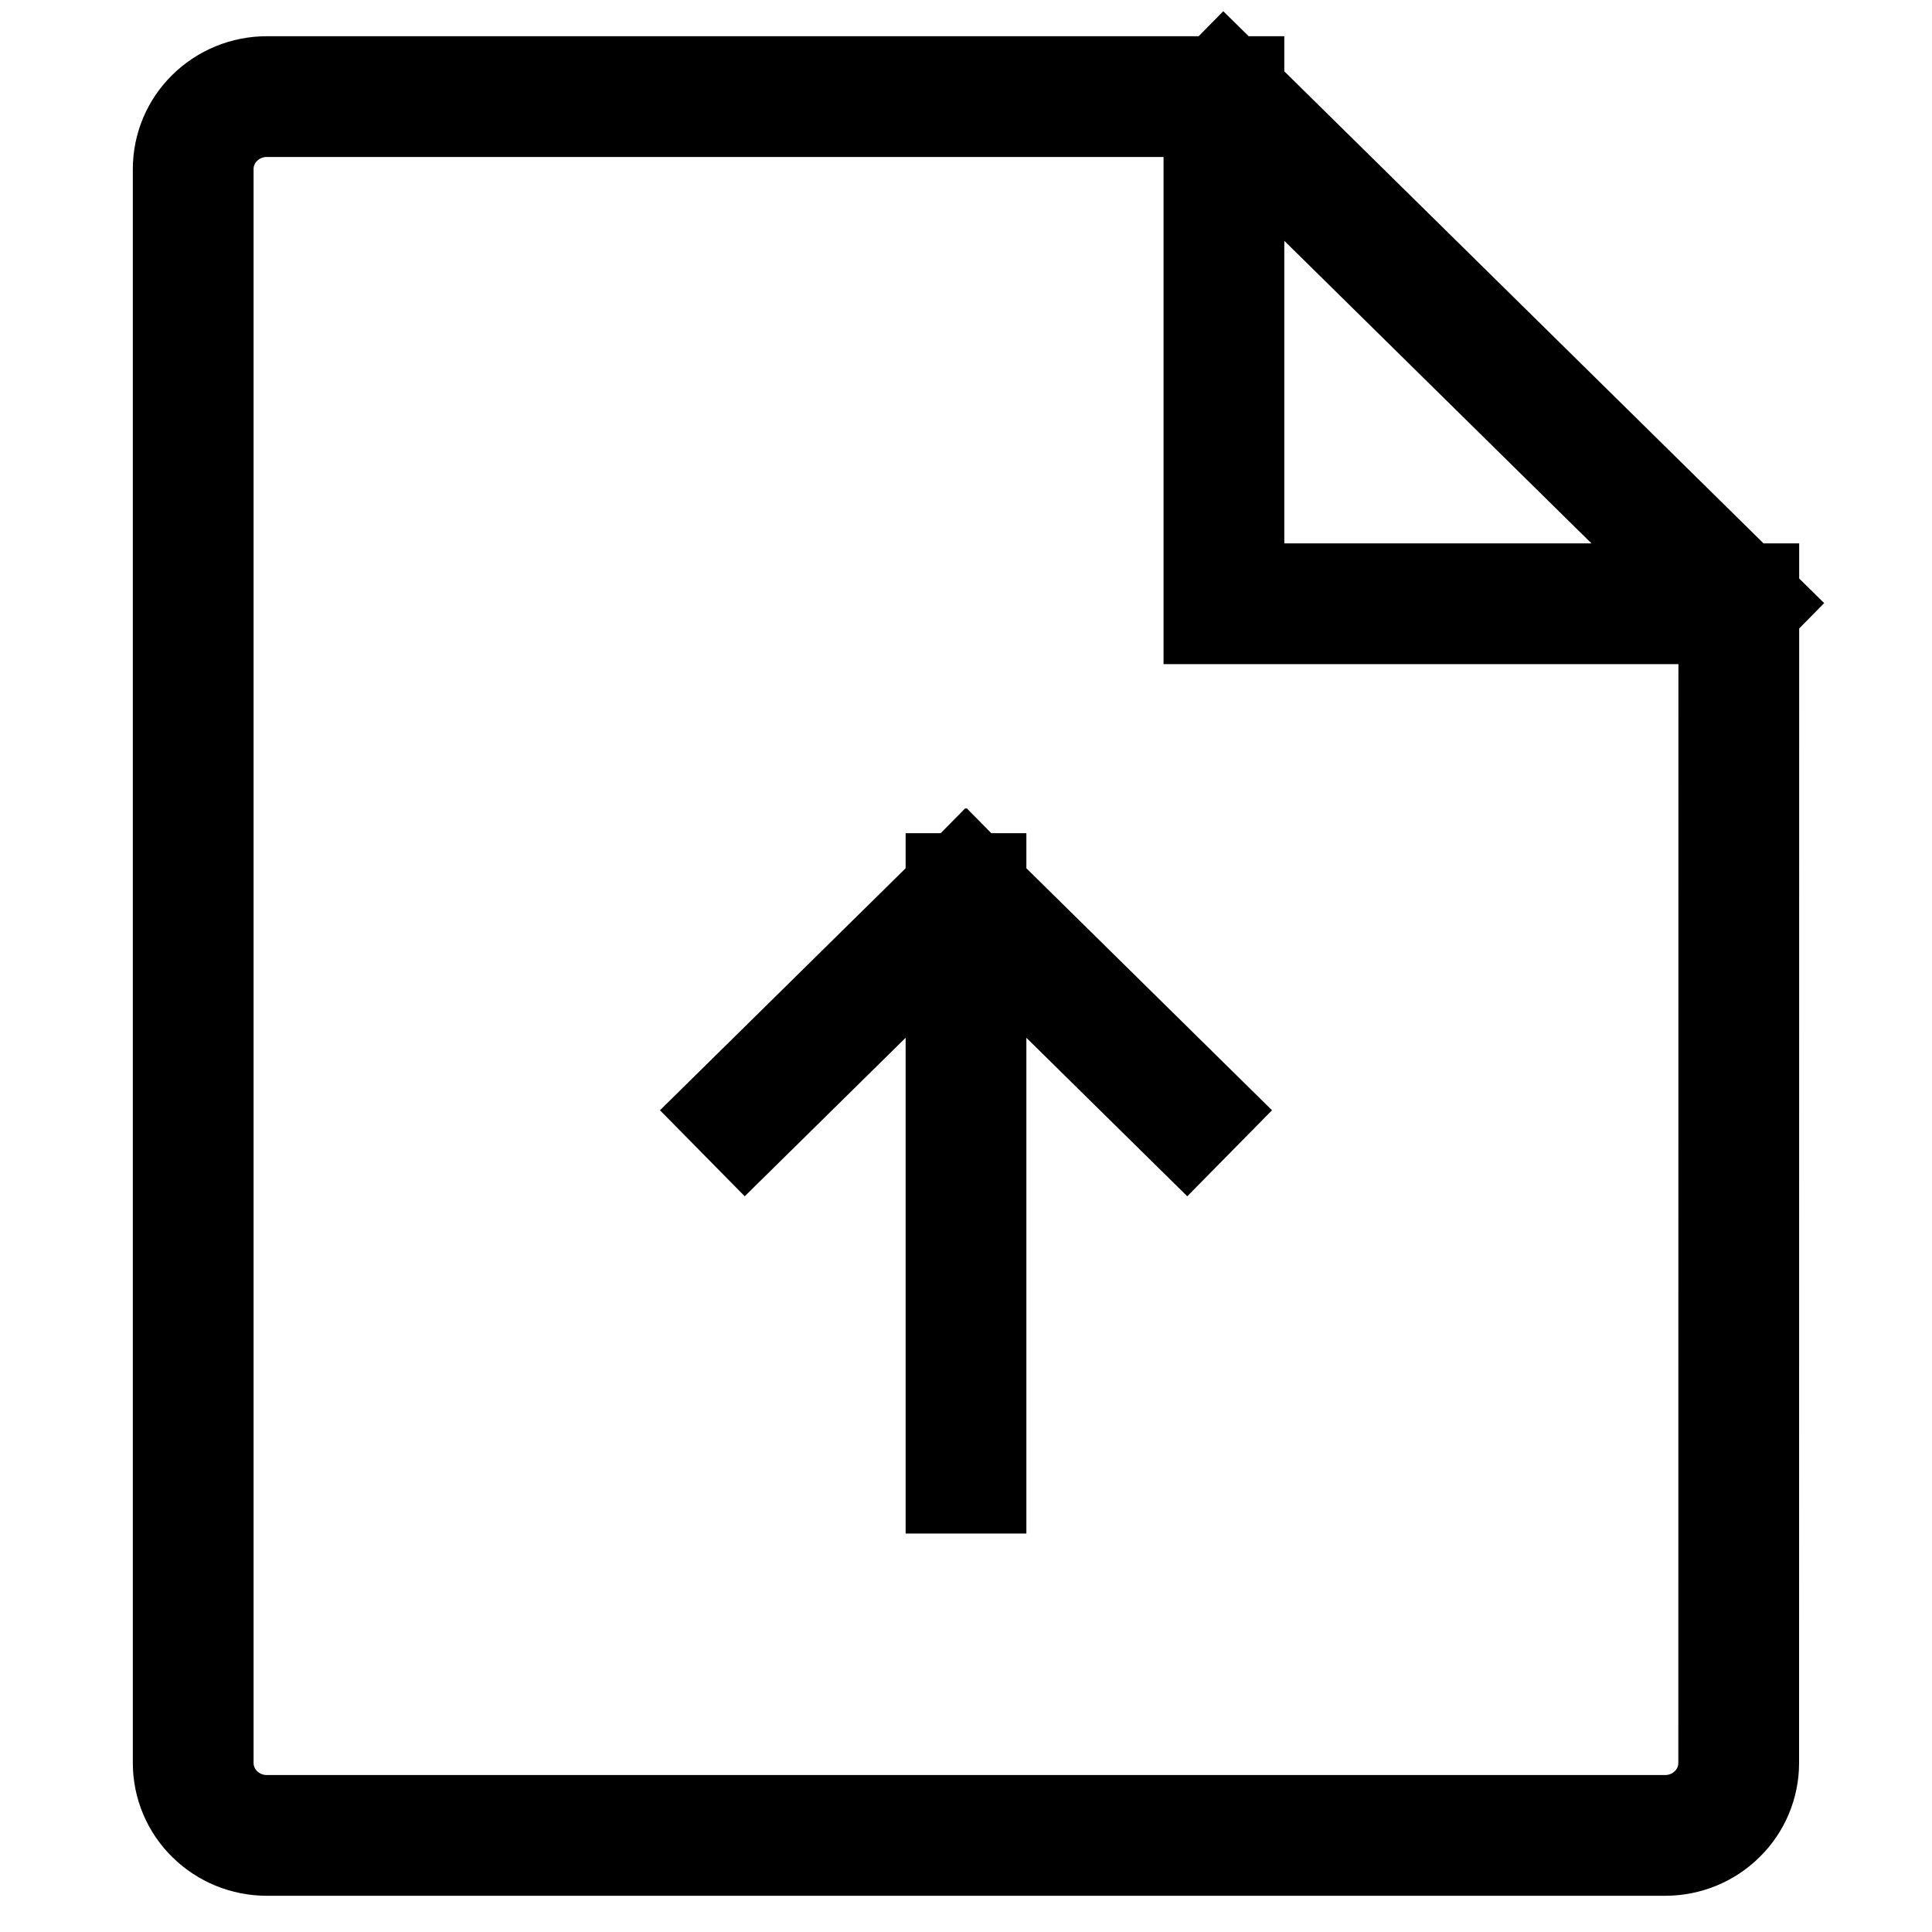
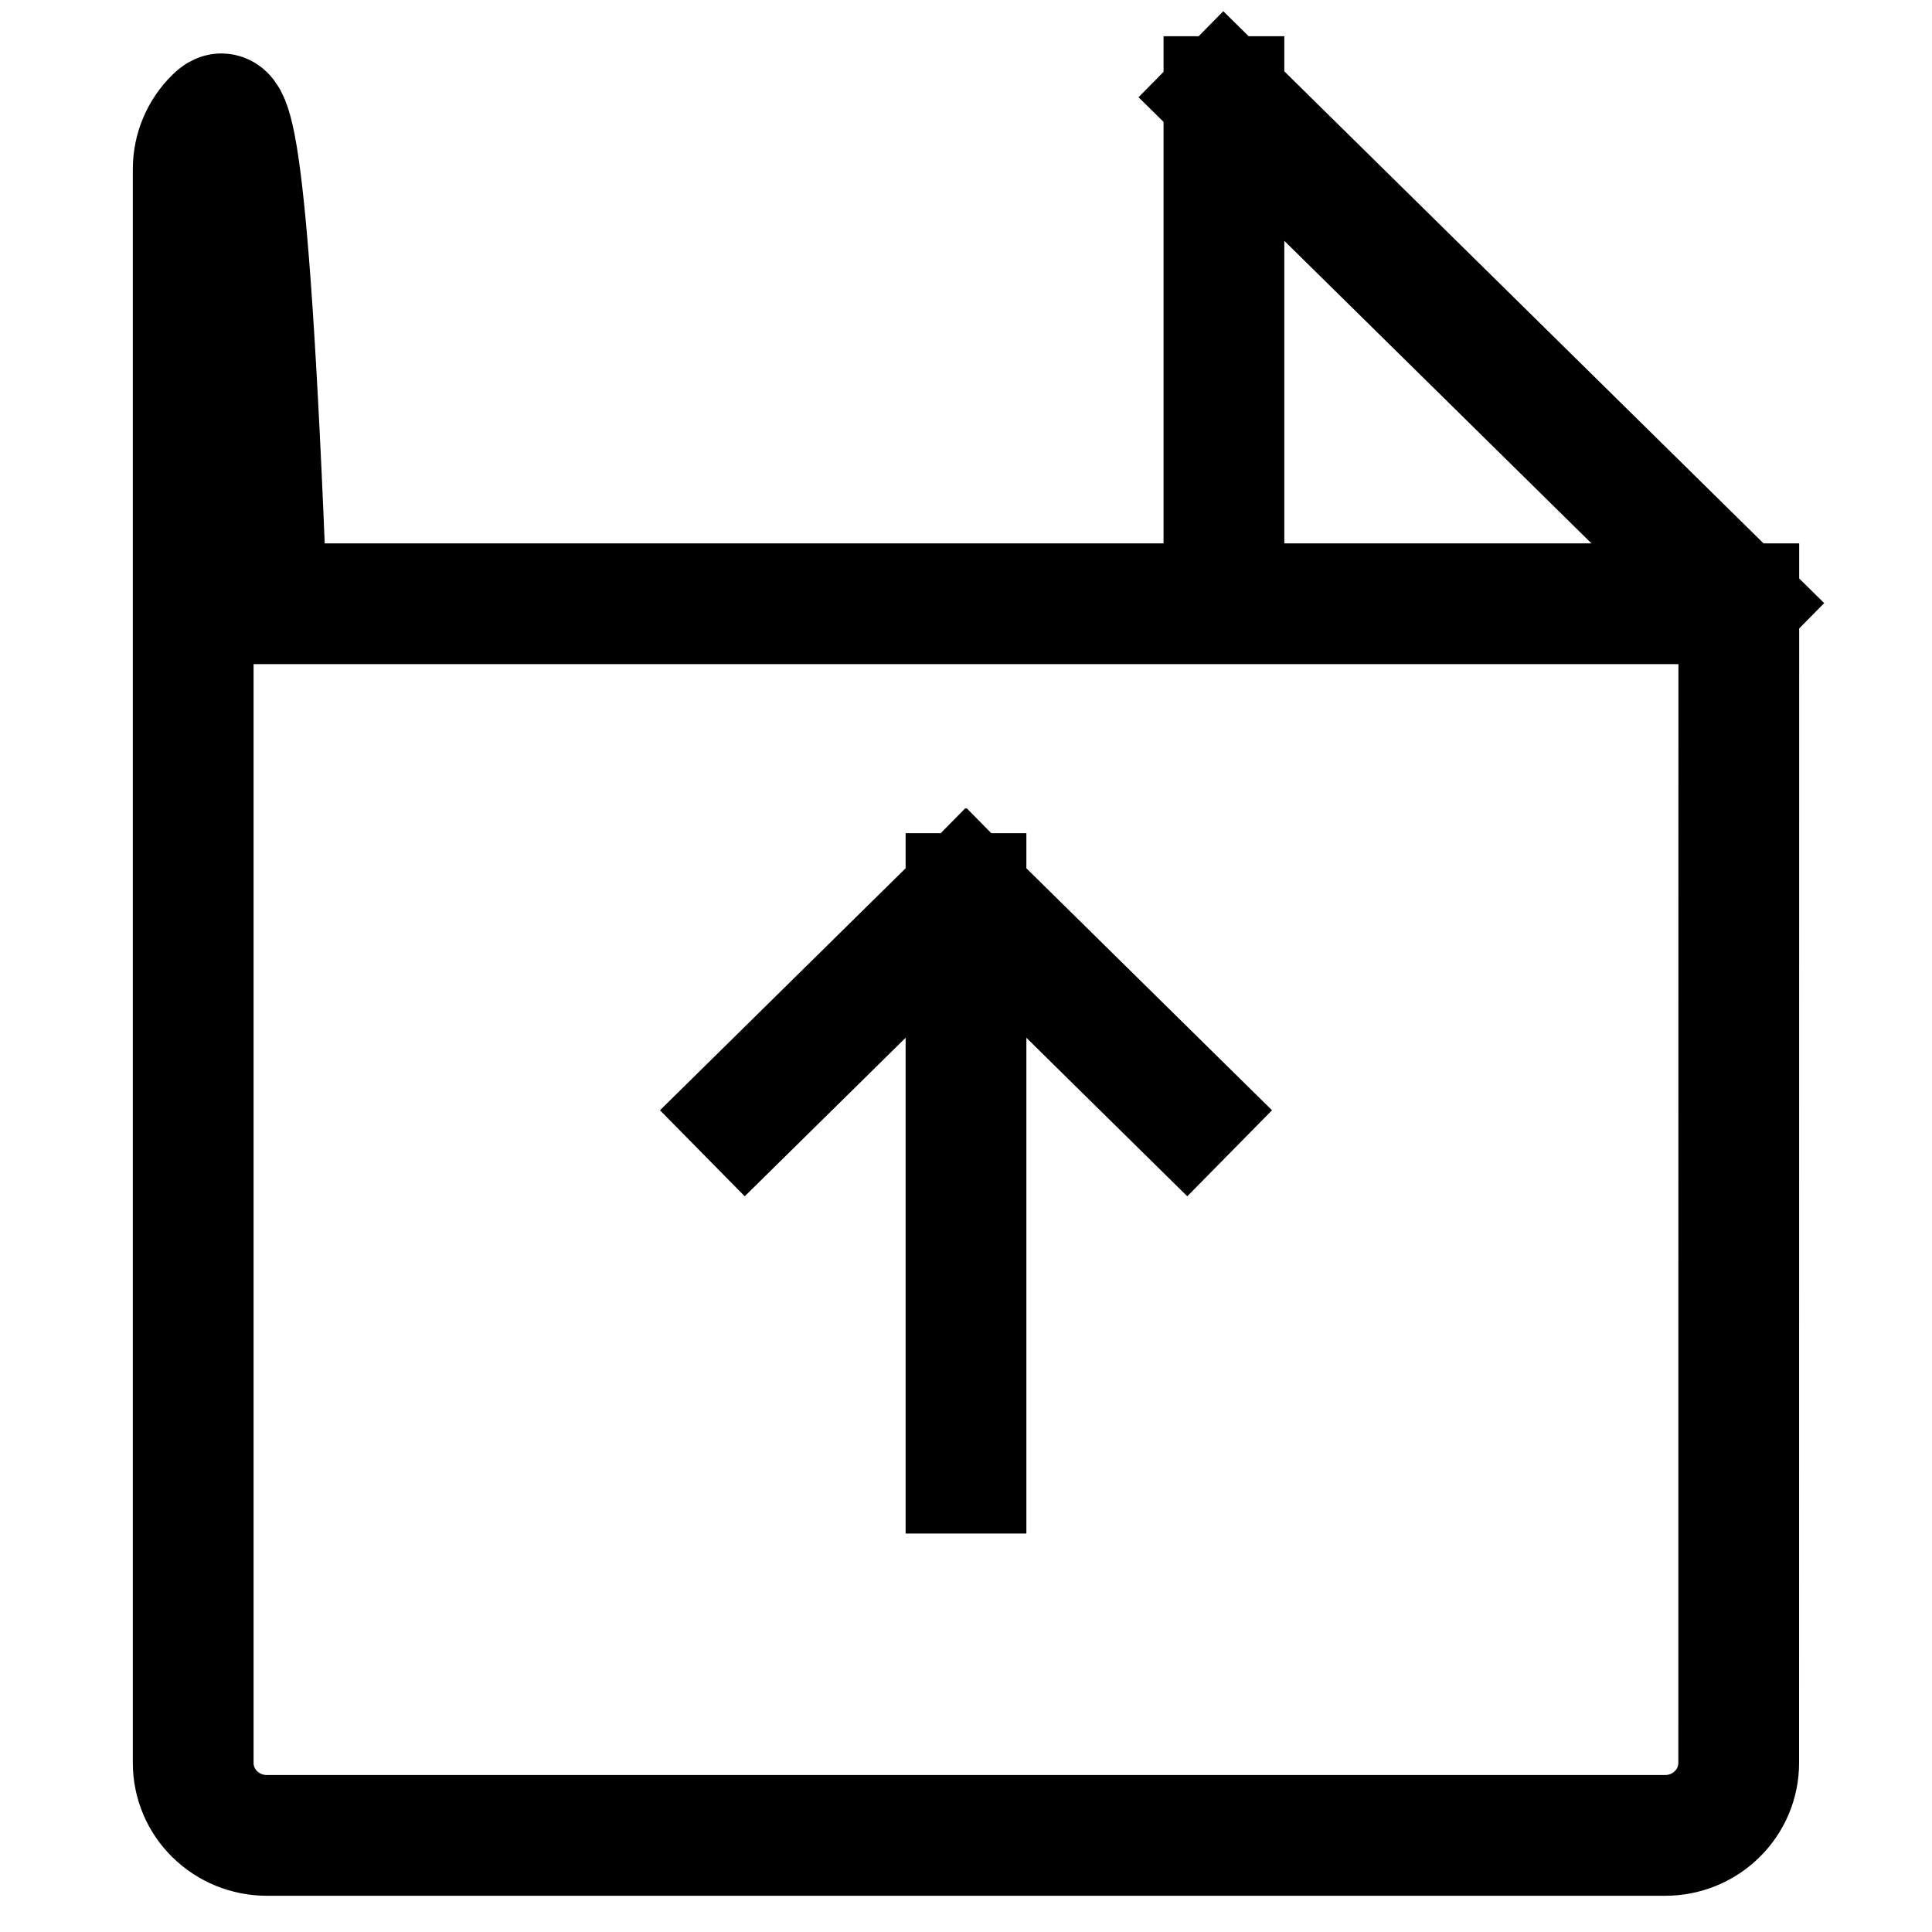
<svg xmlns="http://www.w3.org/2000/svg" width="20" height="20" viewBox="0 0 20 20" fill="none">
-   <path d="M12.67 1V6.25H18M12.67 1H2.761C2.56 1 2.366 1.079 2.223 1.22C2.08 1.36 2 1.551 2 1.75V18.25C2 18.449 2.08 18.64 2.223 18.78C2.366 18.921 2.56 19 2.761 19H17.238C17.44 19 17.634 18.921 17.776 18.78C17.919 18.64 17.999 18.449 17.999 18.25L18 6.25M12.67 1L18 6.25M7.716 11.5L10 9.25M10 9.25L12.284 11.5M10 9.25L10 15.25" stroke="black" stroke-width="1.25" stroke-linecap="square" />
+   <path d="M12.67 1V6.25H18H2.761C2.56 1 2.366 1.079 2.223 1.22C2.08 1.36 2 1.551 2 1.75V18.25C2 18.449 2.08 18.64 2.223 18.78C2.366 18.921 2.56 19 2.761 19H17.238C17.44 19 17.634 18.921 17.776 18.78C17.919 18.64 17.999 18.449 17.999 18.25L18 6.25M12.67 1L18 6.25M7.716 11.5L10 9.25M10 9.25L12.284 11.5M10 9.25L10 15.25" stroke="black" stroke-width="1.25" stroke-linecap="square" />
</svg>